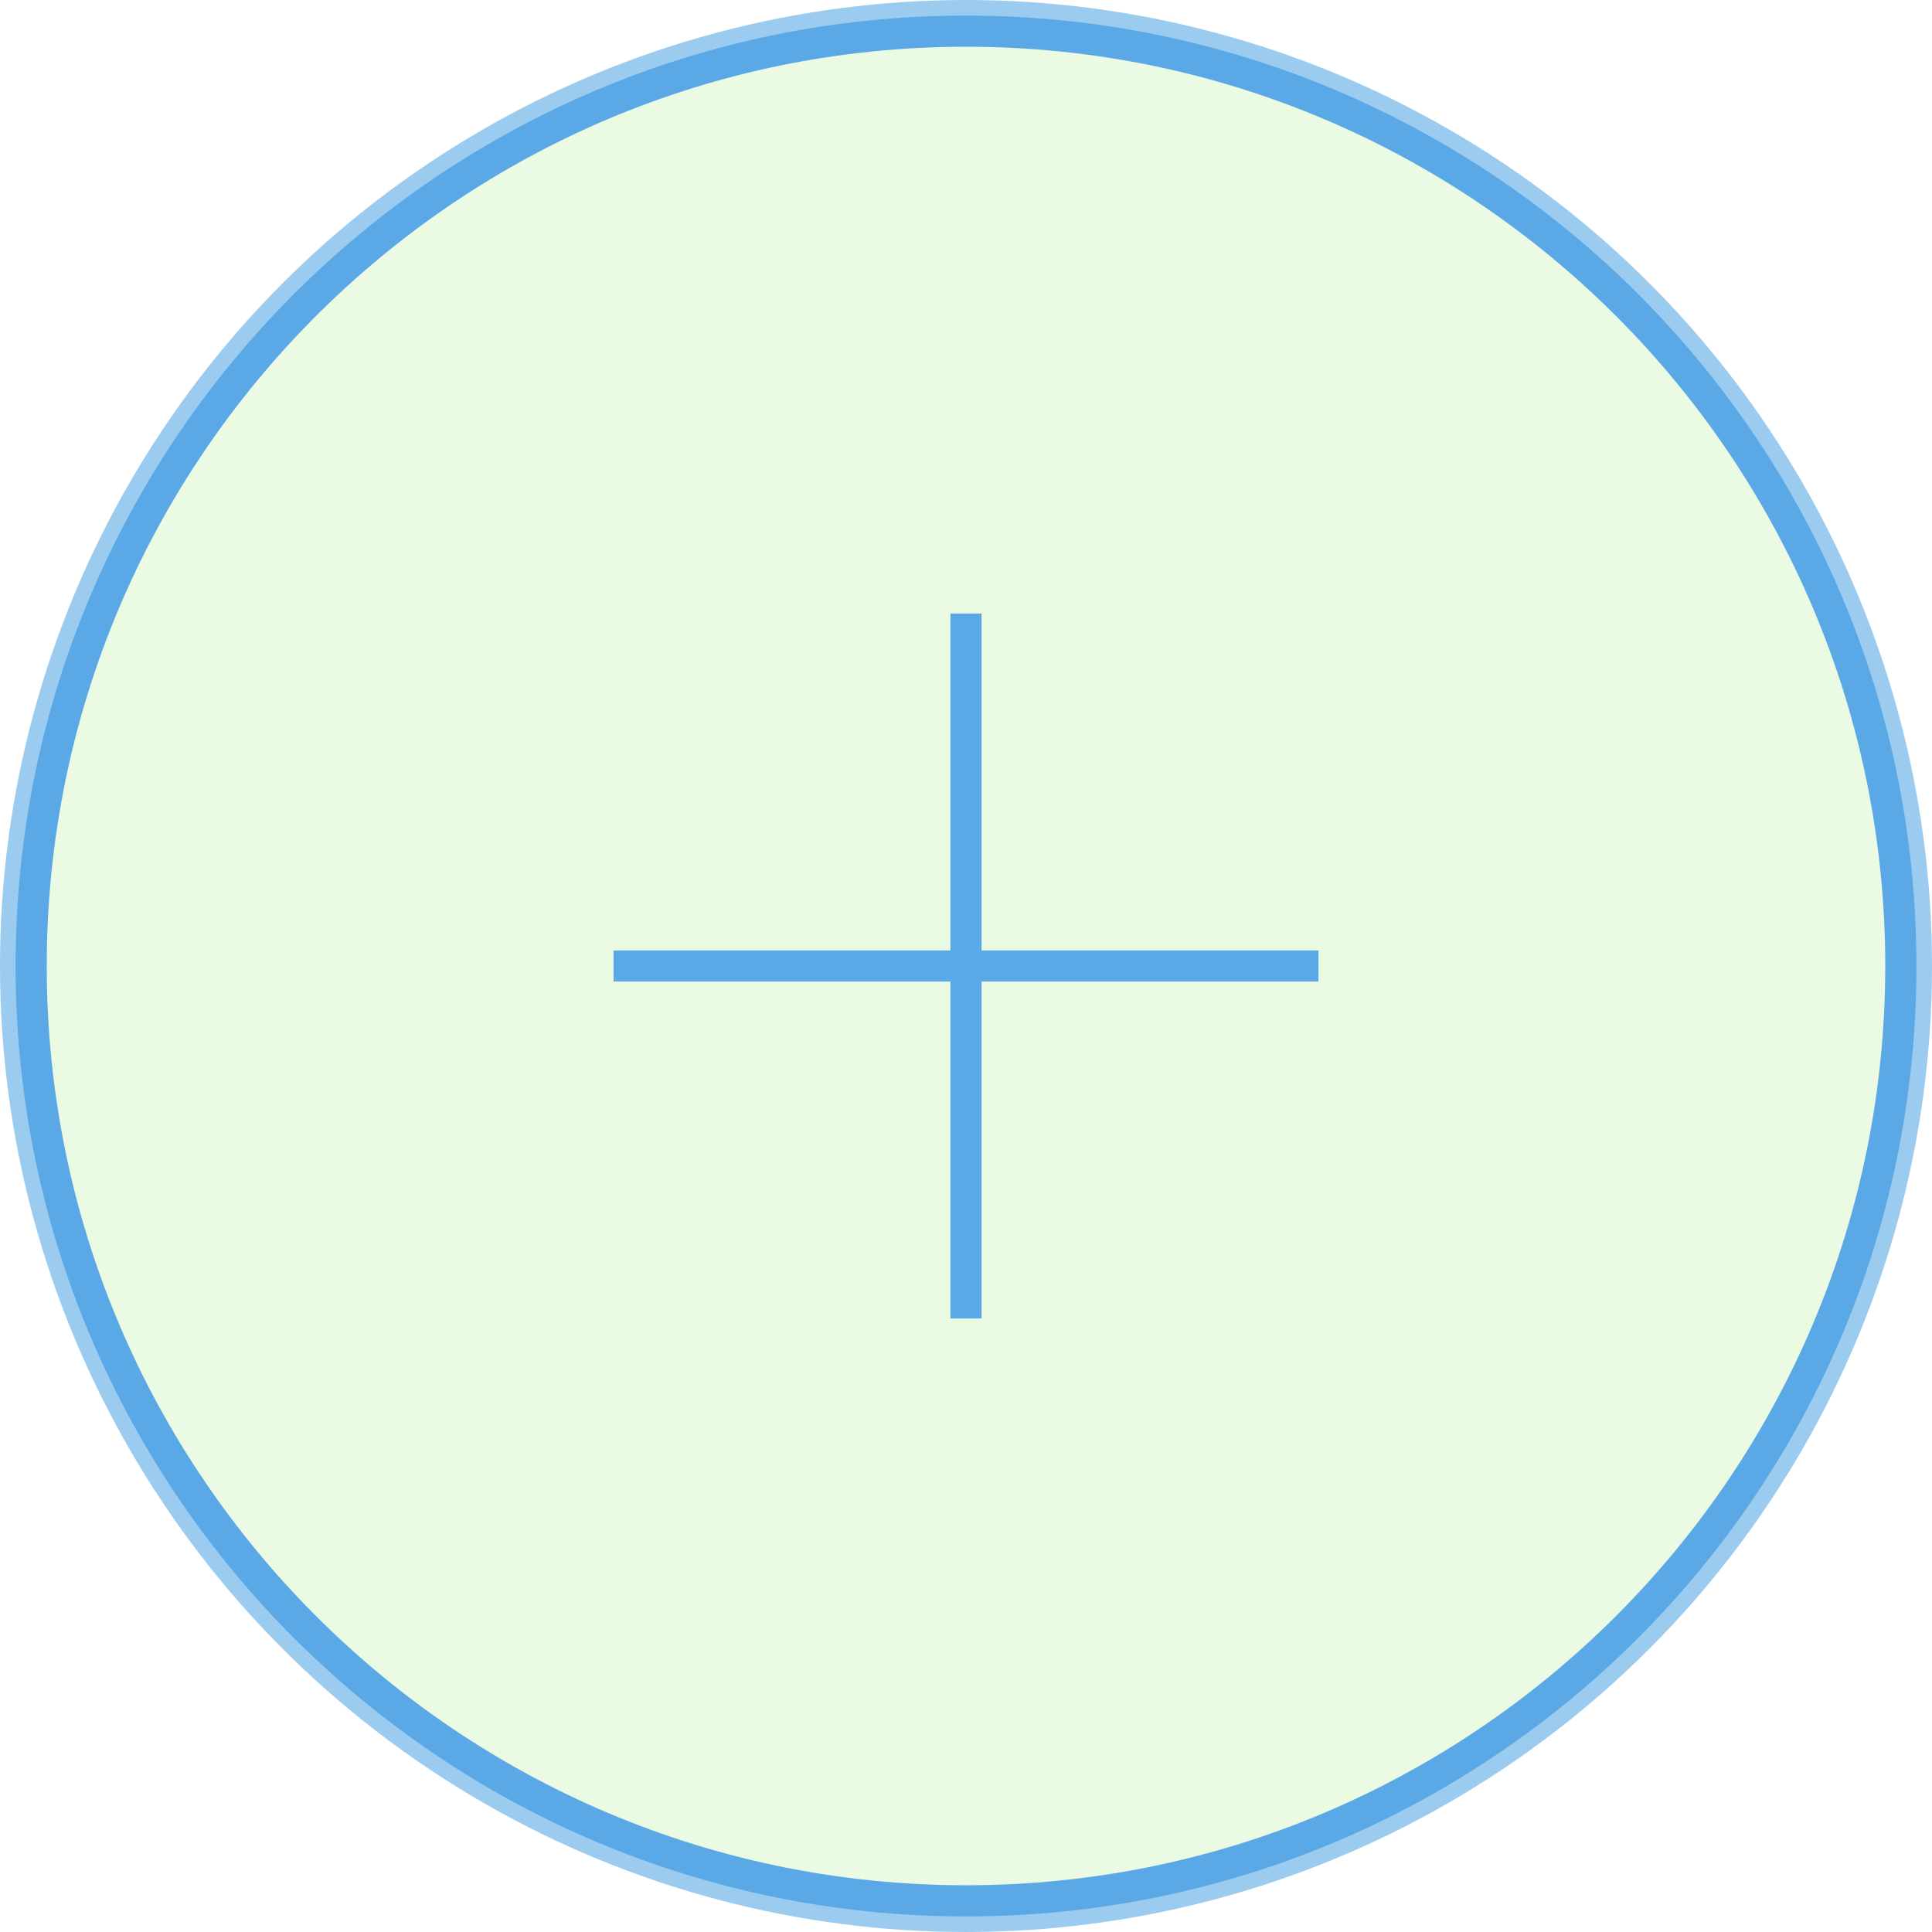
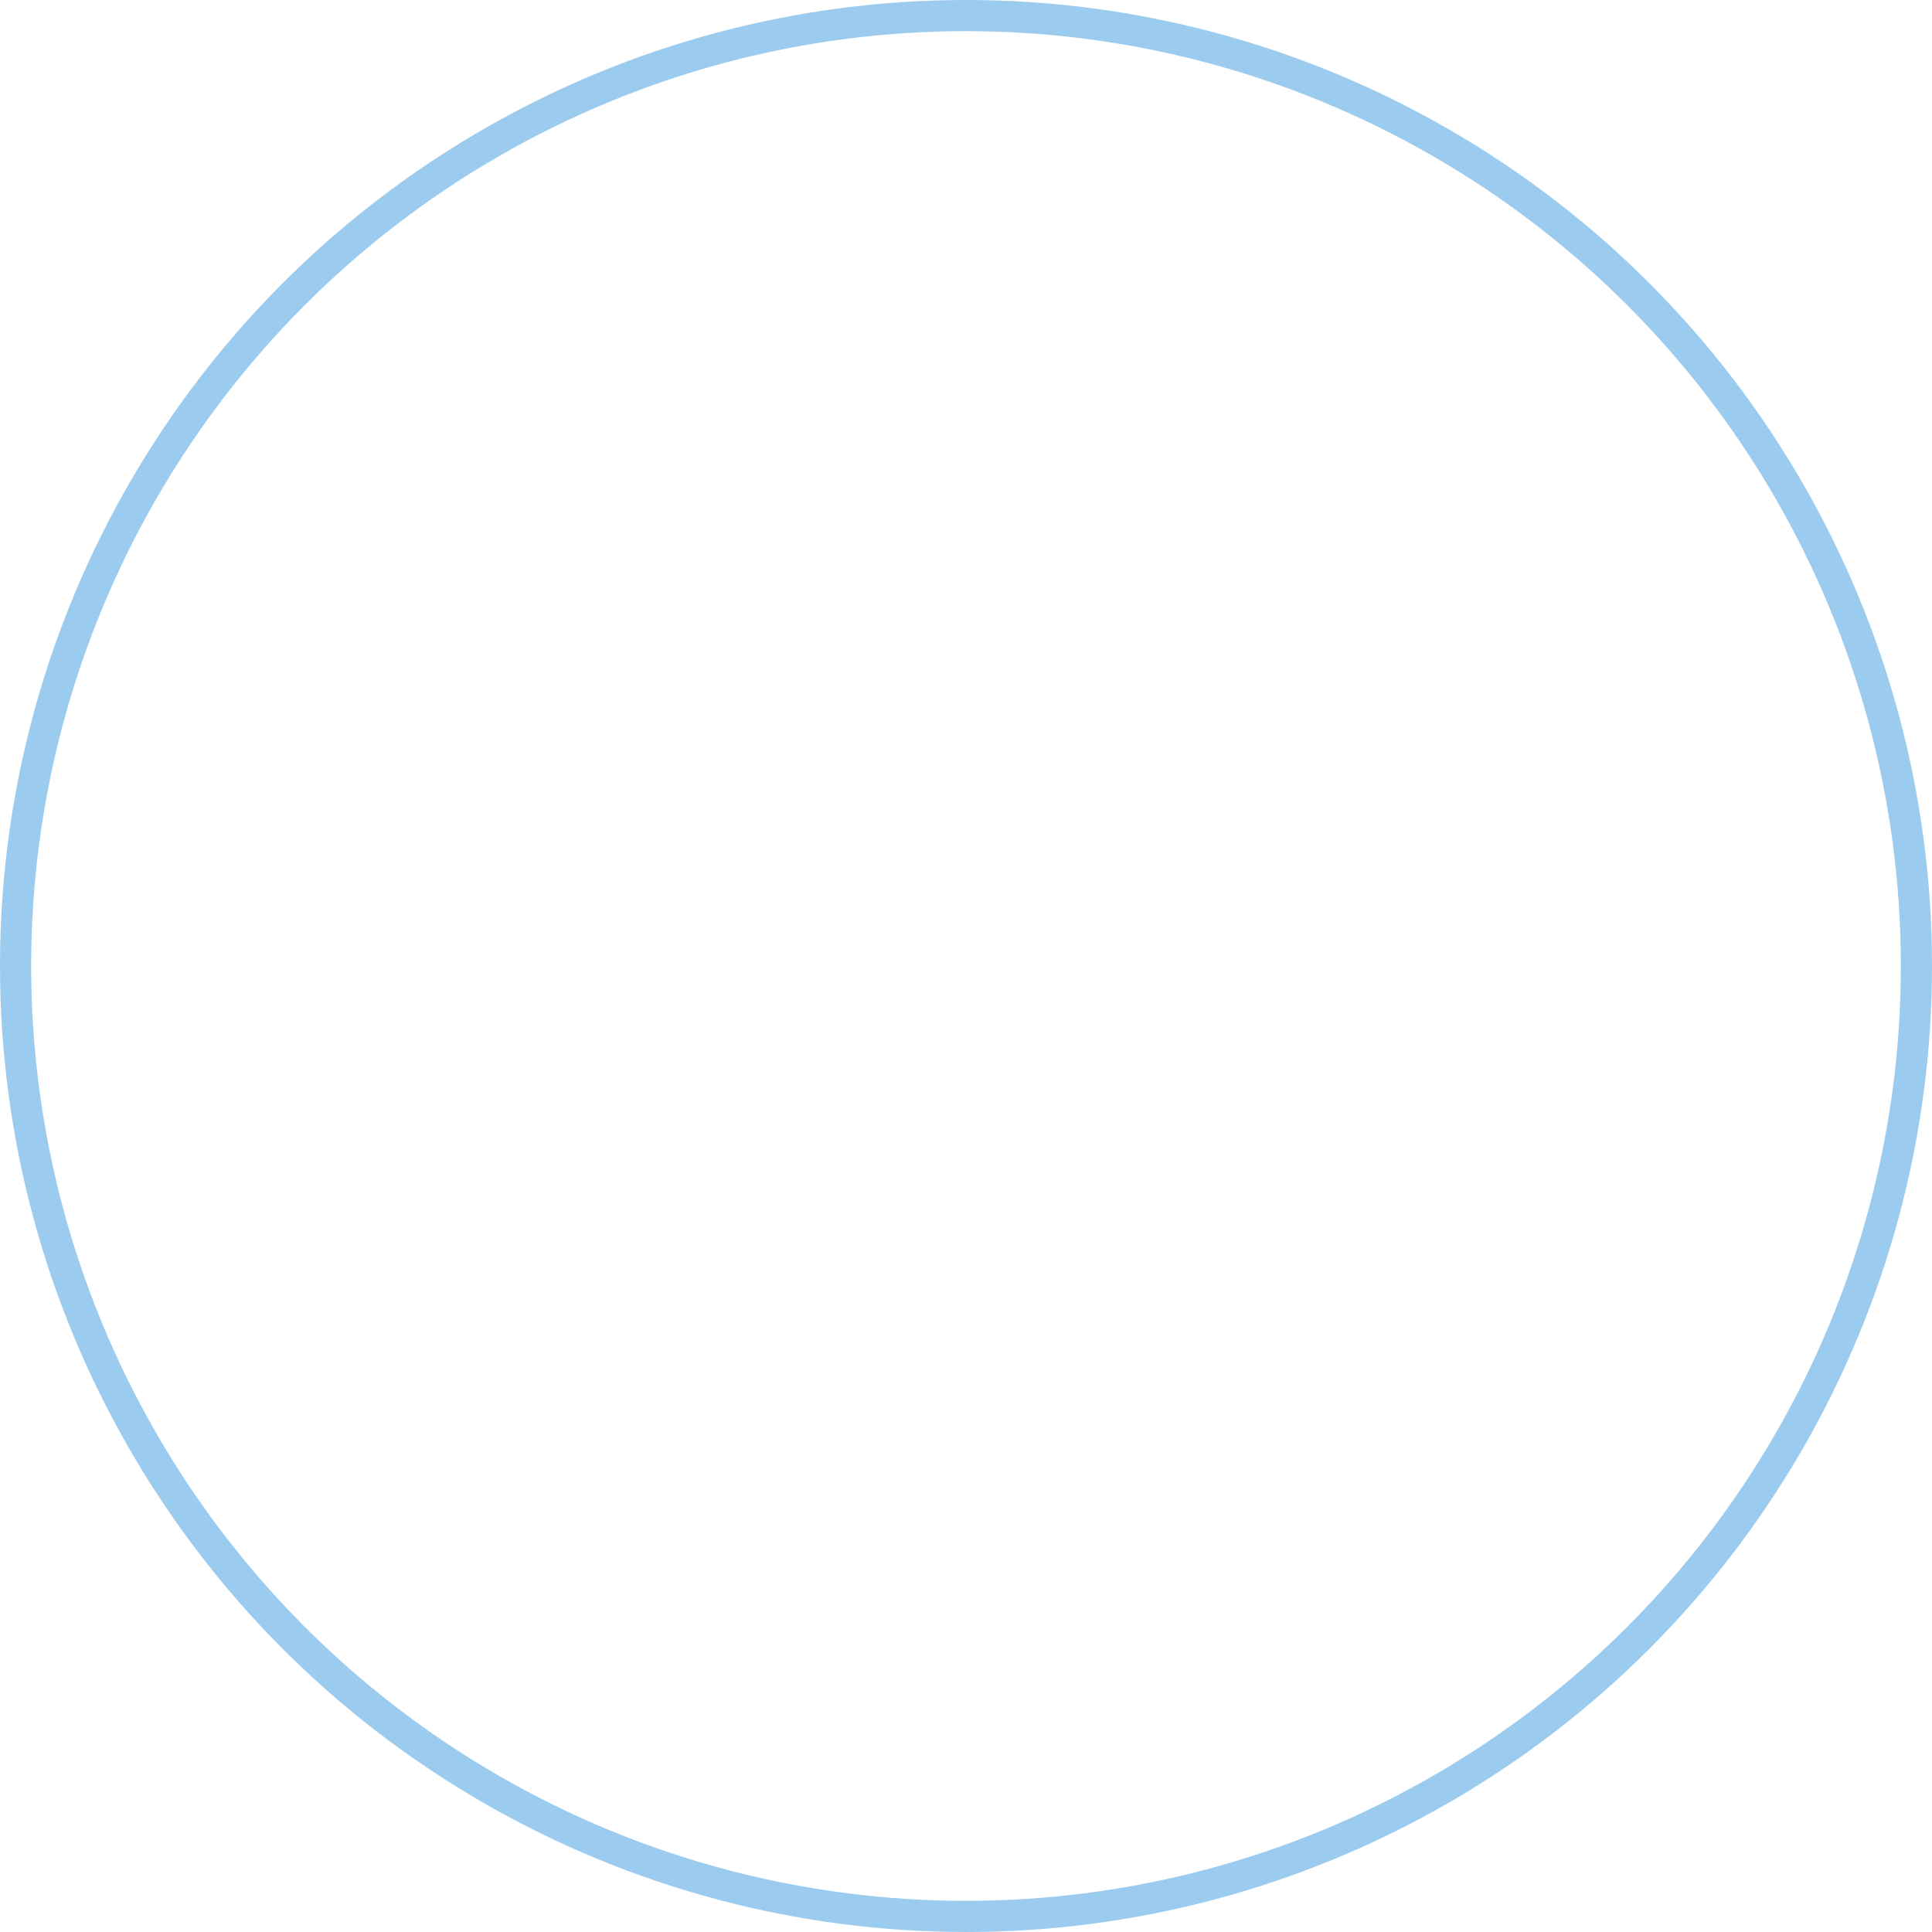
<svg xmlns="http://www.w3.org/2000/svg" width="62" height="62" viewBox="0 0 62 62" fill="none">
  <g opacity="0.6" filter="url(#filter0_b_124_325)">
-     <circle cx="31" cy="31" r="30" fill="#DEF7CF" />
    <circle cx="31" cy="31" r="30.5" stroke="#5AA9E6" />
  </g>
-   <path d="M60.5 31C60.5 47.292 47.292 60.5 31 60.5V61.5C47.845 61.5 61.5 47.845 61.5 31H60.5ZM31 60.5C14.708 60.5 1.5 47.292 1.5 31H0.5C0.5 47.845 14.155 61.5 31 61.5V60.5ZM1.5 31C1.5 14.708 14.708 1.5 31 1.5V0.5C14.155 0.5 0.5 14.155 0.5 31H1.5ZM31 1.5C47.292 1.5 60.5 14.708 60.5 31H61.5C61.5 14.155 47.845 0.5 31 0.5V1.5ZM30.5 19.689V31H31.5V19.689H30.5ZM30.5 31V42.312H31.5V31H30.5ZM42.312 30.5H31V31.5H42.312V30.5ZM31 30.5L19.689 30.5L19.689 31.5L31 31.5L31 30.5Z" fill="#5AA9E6" />
  <defs>
    <filter id="filter0_b_124_325" x="-4" y="-4" width="70" height="70" filterUnits="userSpaceOnUse" color-interpolation-filters="sRGB">
      <feFlood flood-opacity="0" result="BackgroundImageFix" />
      <feGaussianBlur in="BackgroundImageFix" stdDeviation="2" />
      <feComposite in2="SourceAlpha" operator="in" result="effect1_backgroundBlur_124_325" />
      <feBlend mode="normal" in="SourceGraphic" in2="effect1_backgroundBlur_124_325" result="shape" />
    </filter>
  </defs>
</svg>